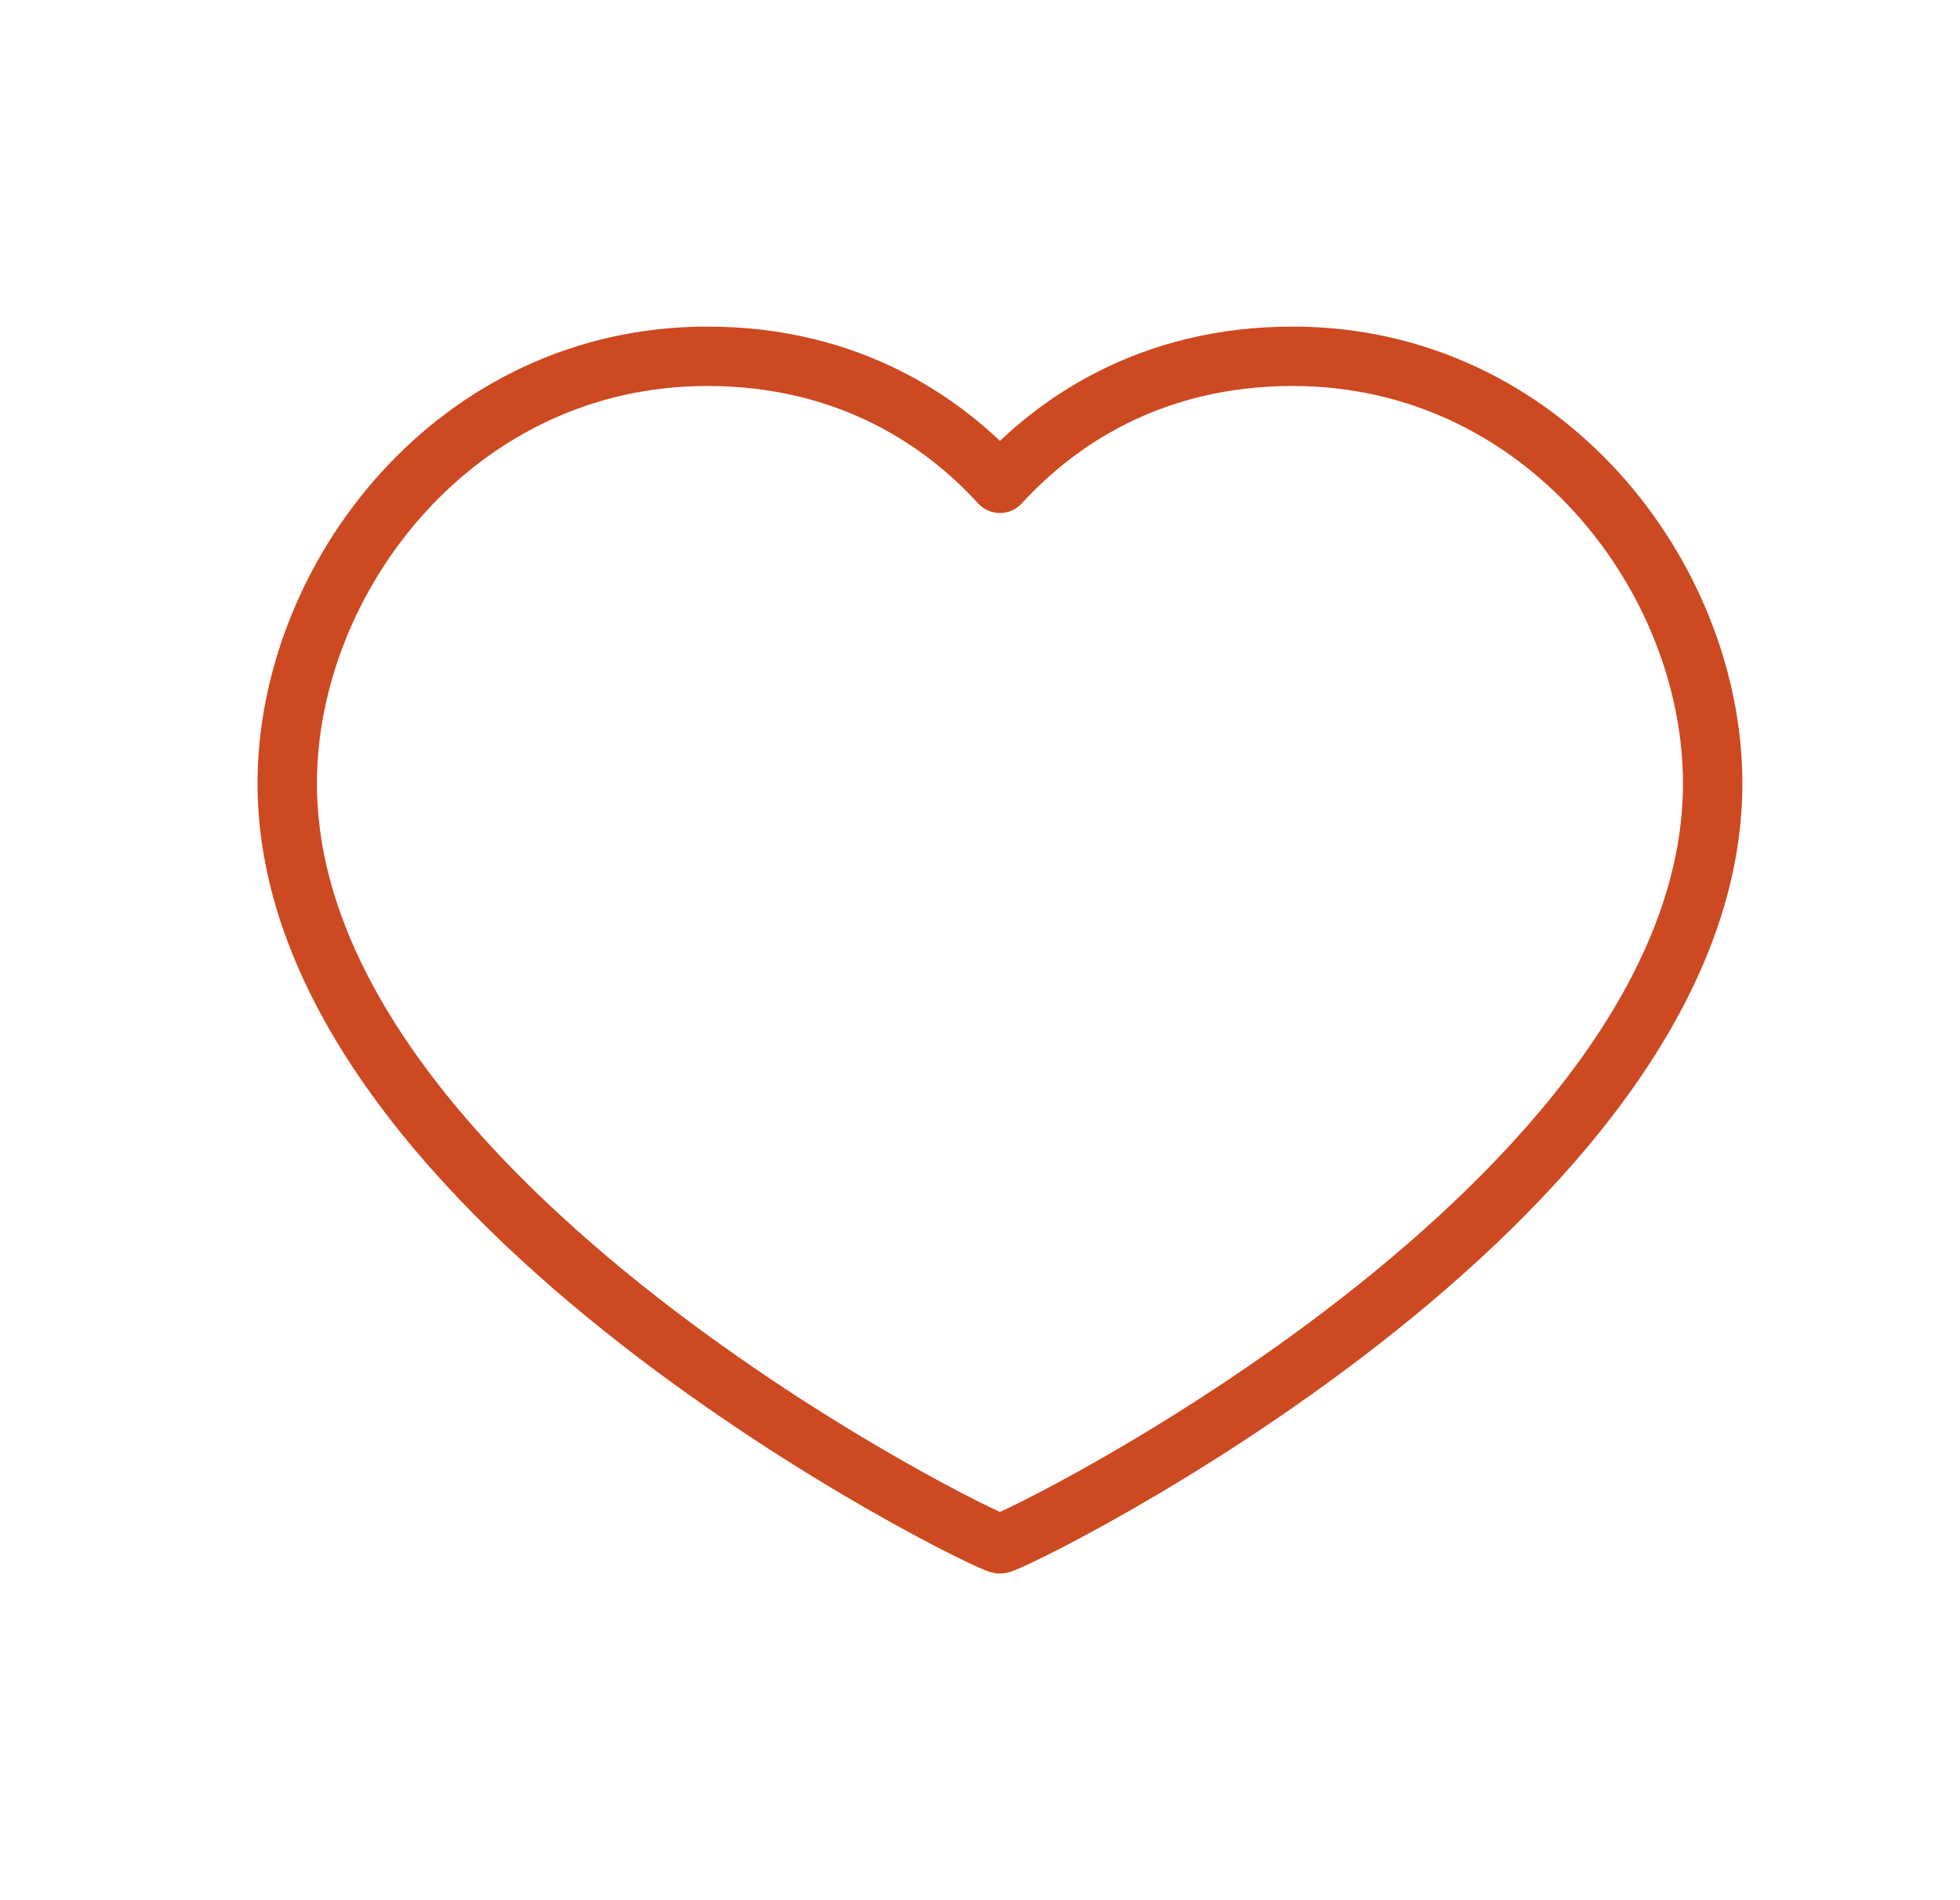
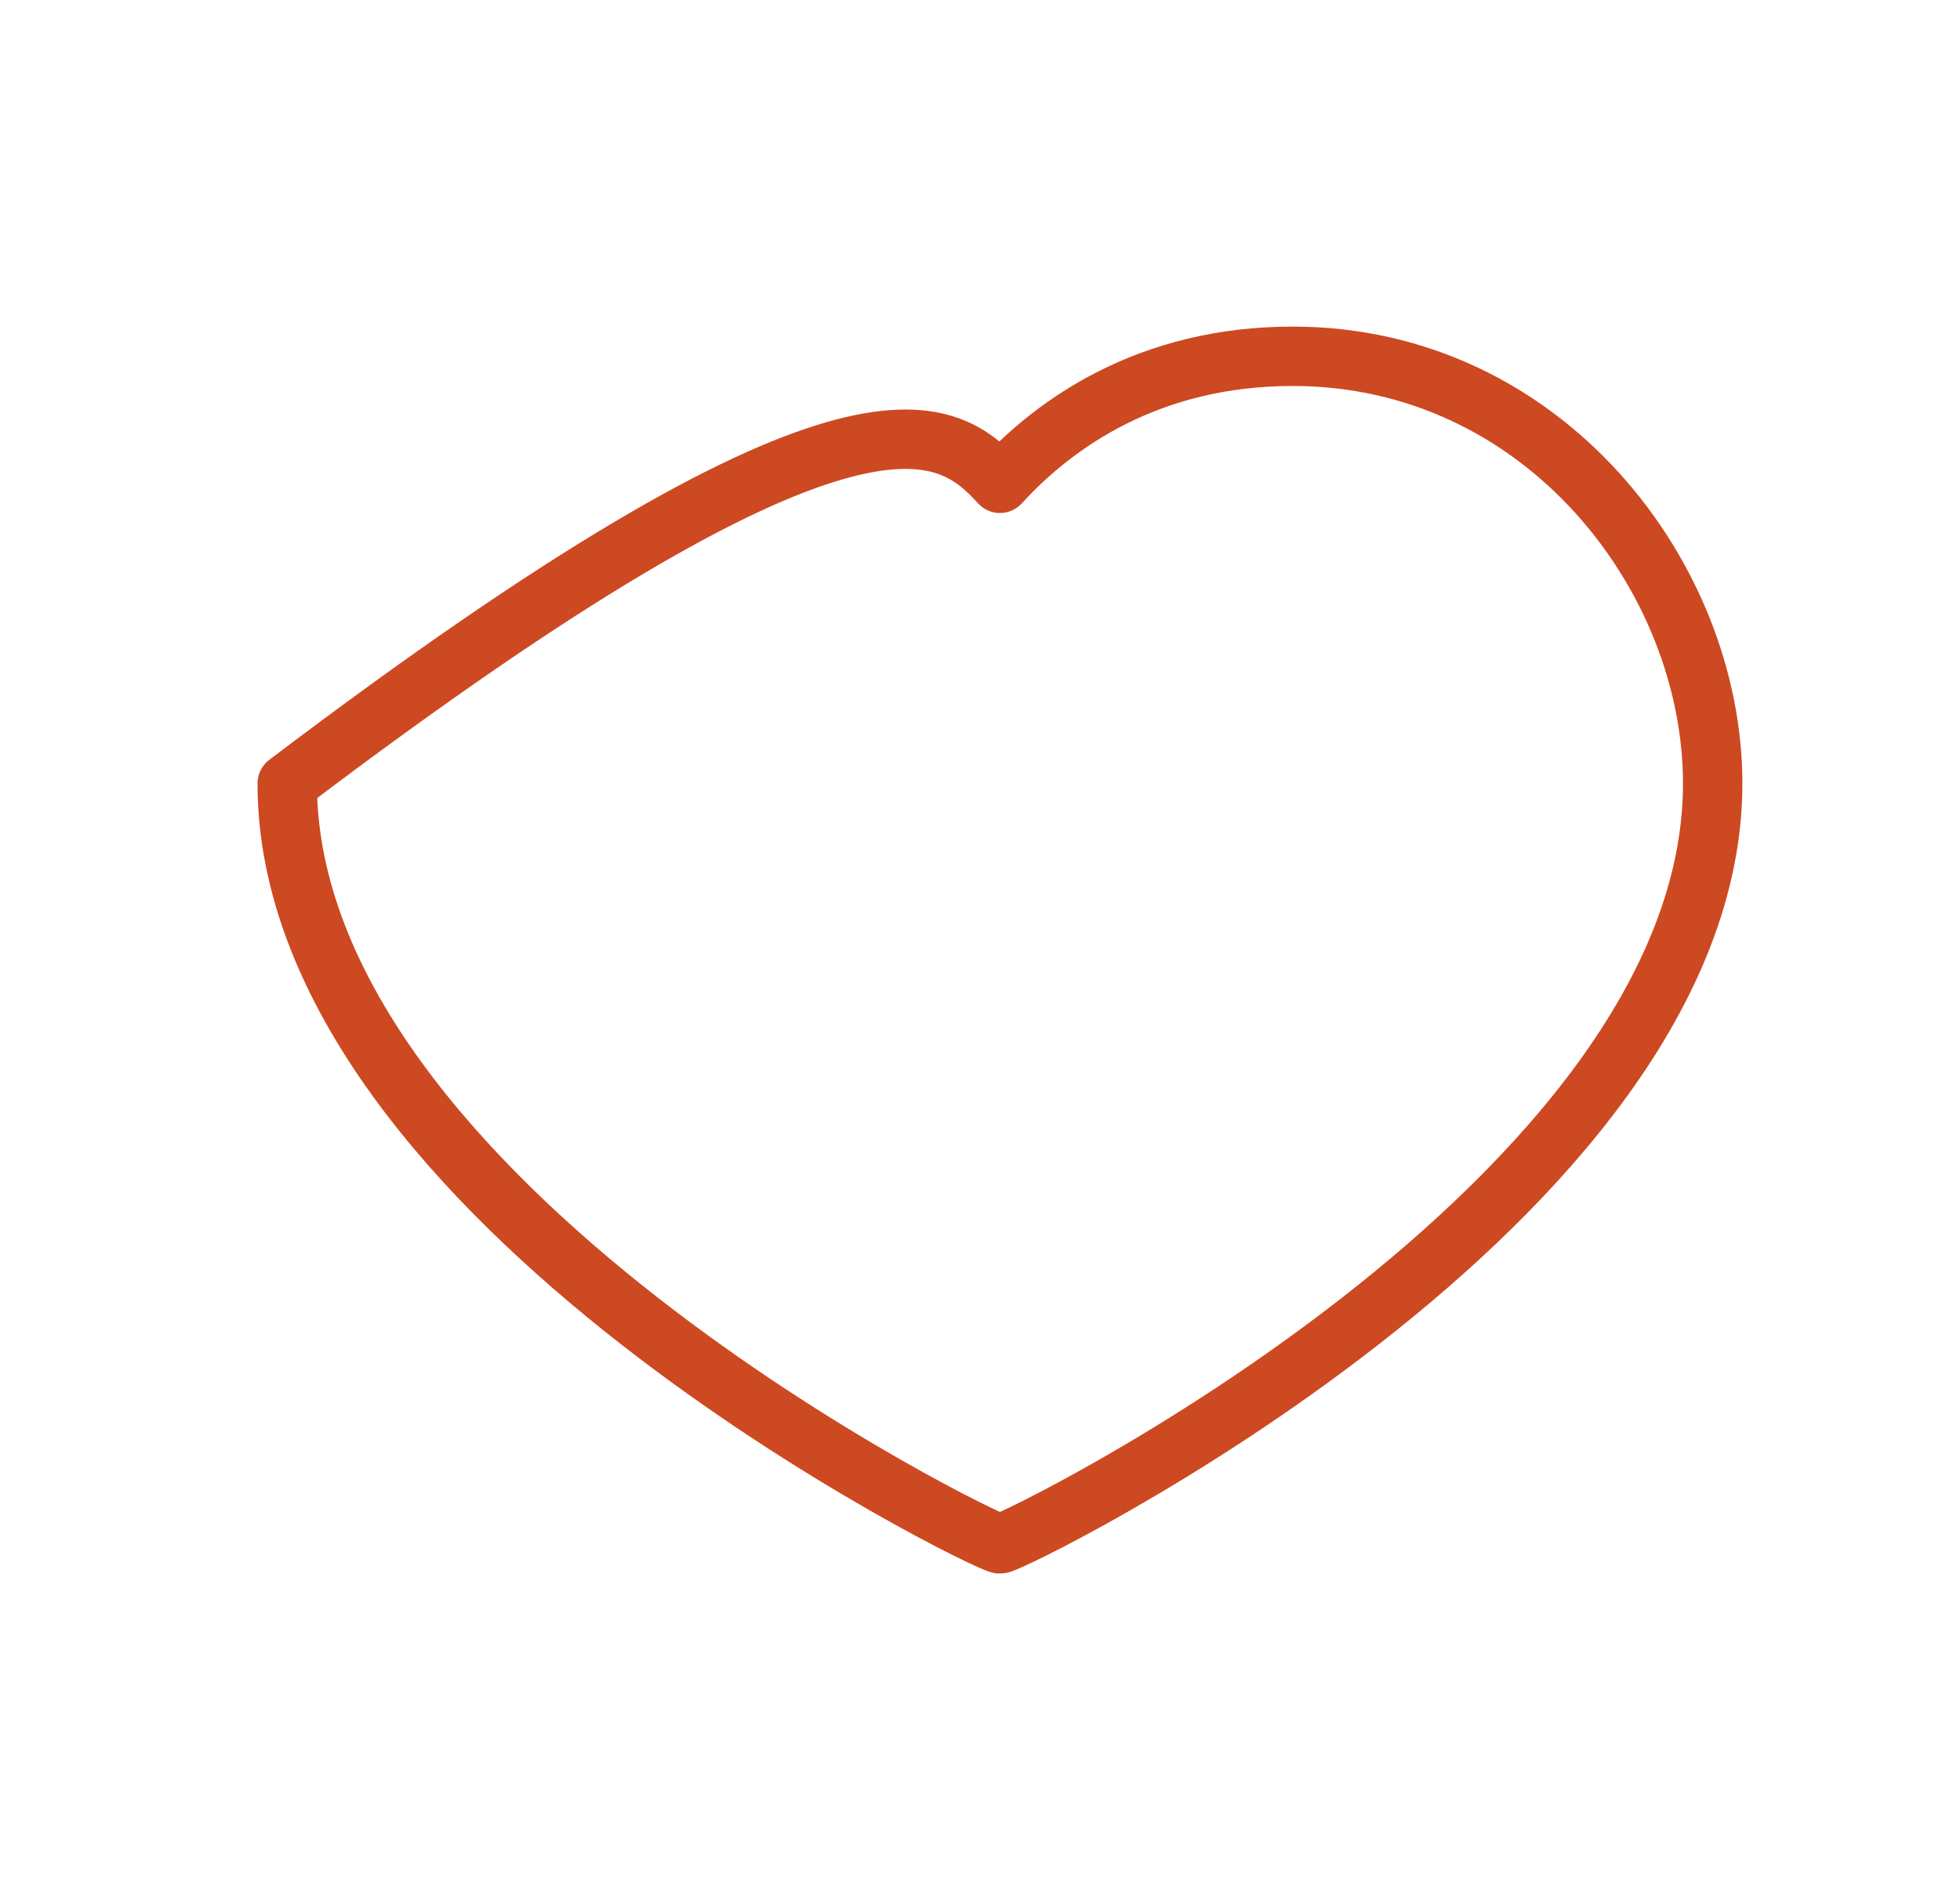
<svg xmlns="http://www.w3.org/2000/svg" width="33" height="32" viewBox="0 0 33 32" fill="none">
  <g id=".Icon">
-     <path id="Icon" fill-rule="evenodd" clip-rule="evenodd" d="M21.764 6C25.997 6 28.836 9.725 28.836 13.194C28.836 20.235 17.051 26 16.836 26C16.621 26 4.836 20.235 4.836 13.194C4.836 9.725 7.675 6 11.908 6C14.328 6 15.917 7.131 16.836 8.139C17.755 7.131 19.344 6 21.764 6Z" stroke="#CD4921" stroke-linecap="round" stroke-linejoin="round" />
+     <path id="Icon" fill-rule="evenodd" clip-rule="evenodd" d="M21.764 6C25.997 6 28.836 9.725 28.836 13.194C28.836 20.235 17.051 26 16.836 26C16.621 26 4.836 20.235 4.836 13.194C14.328 6 15.917 7.131 16.836 8.139C17.755 7.131 19.344 6 21.764 6Z" stroke="#CD4921" stroke-linecap="round" stroke-linejoin="round" />
  </g>
</svg>